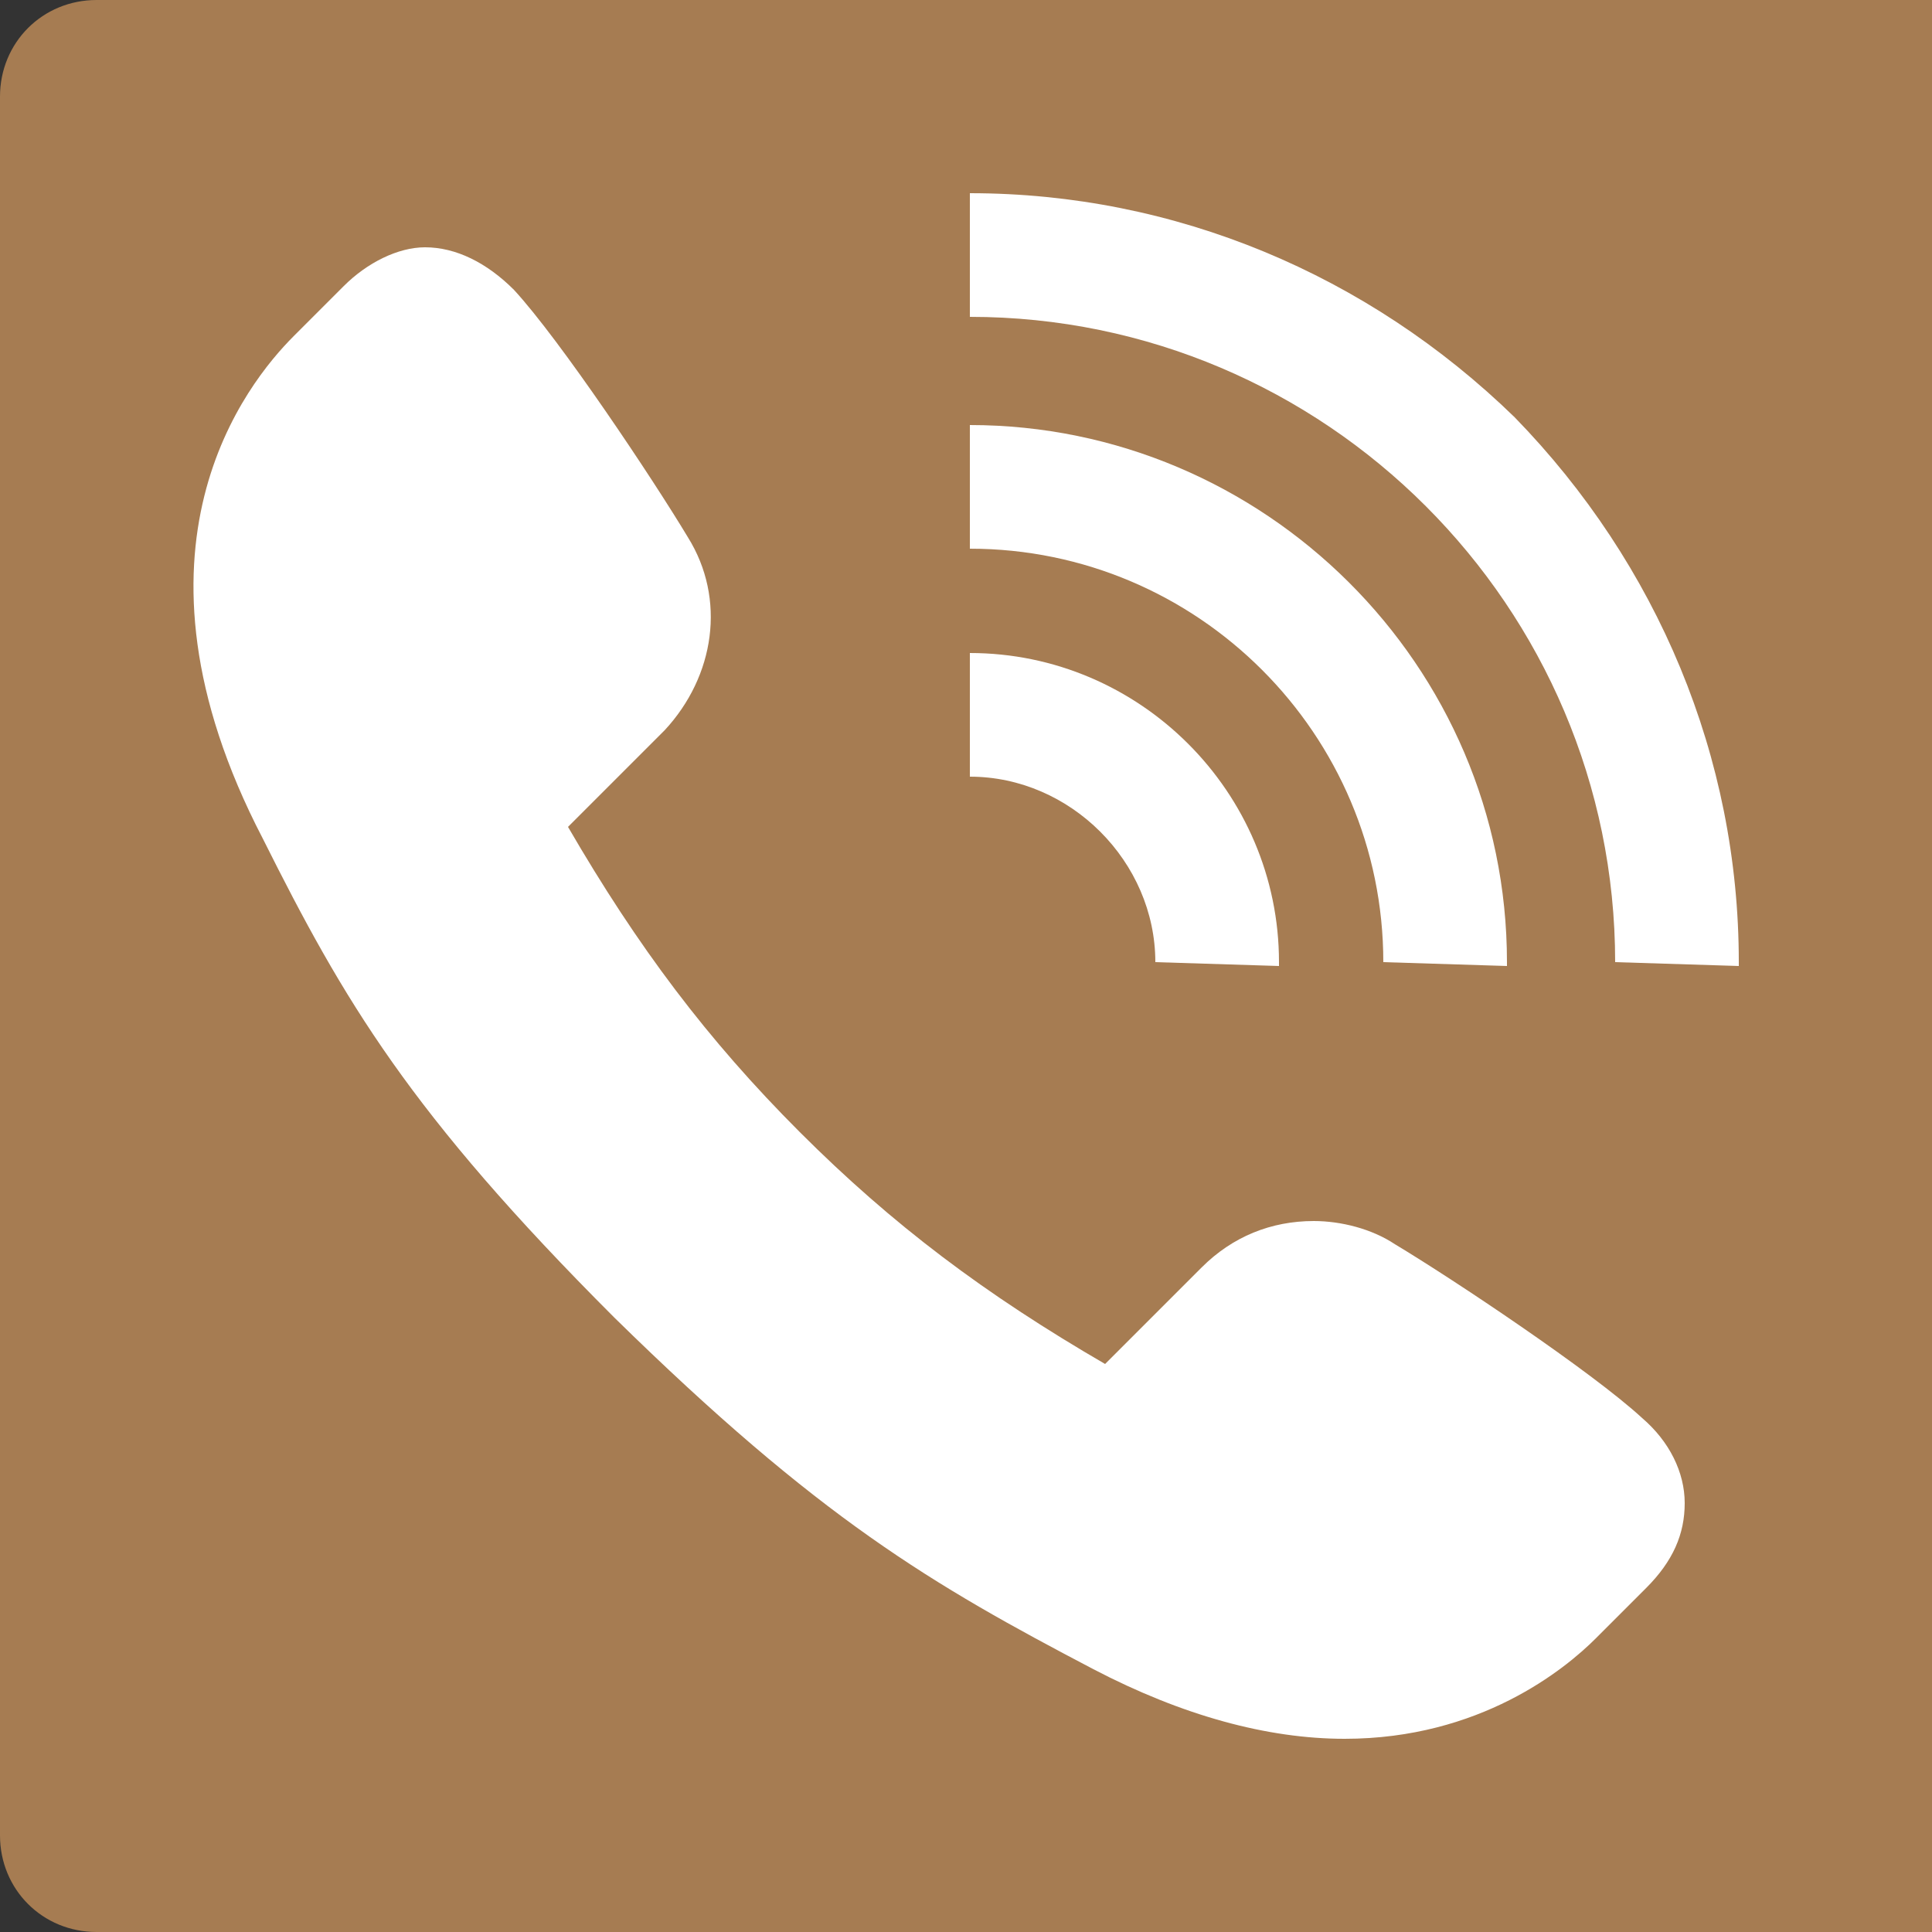
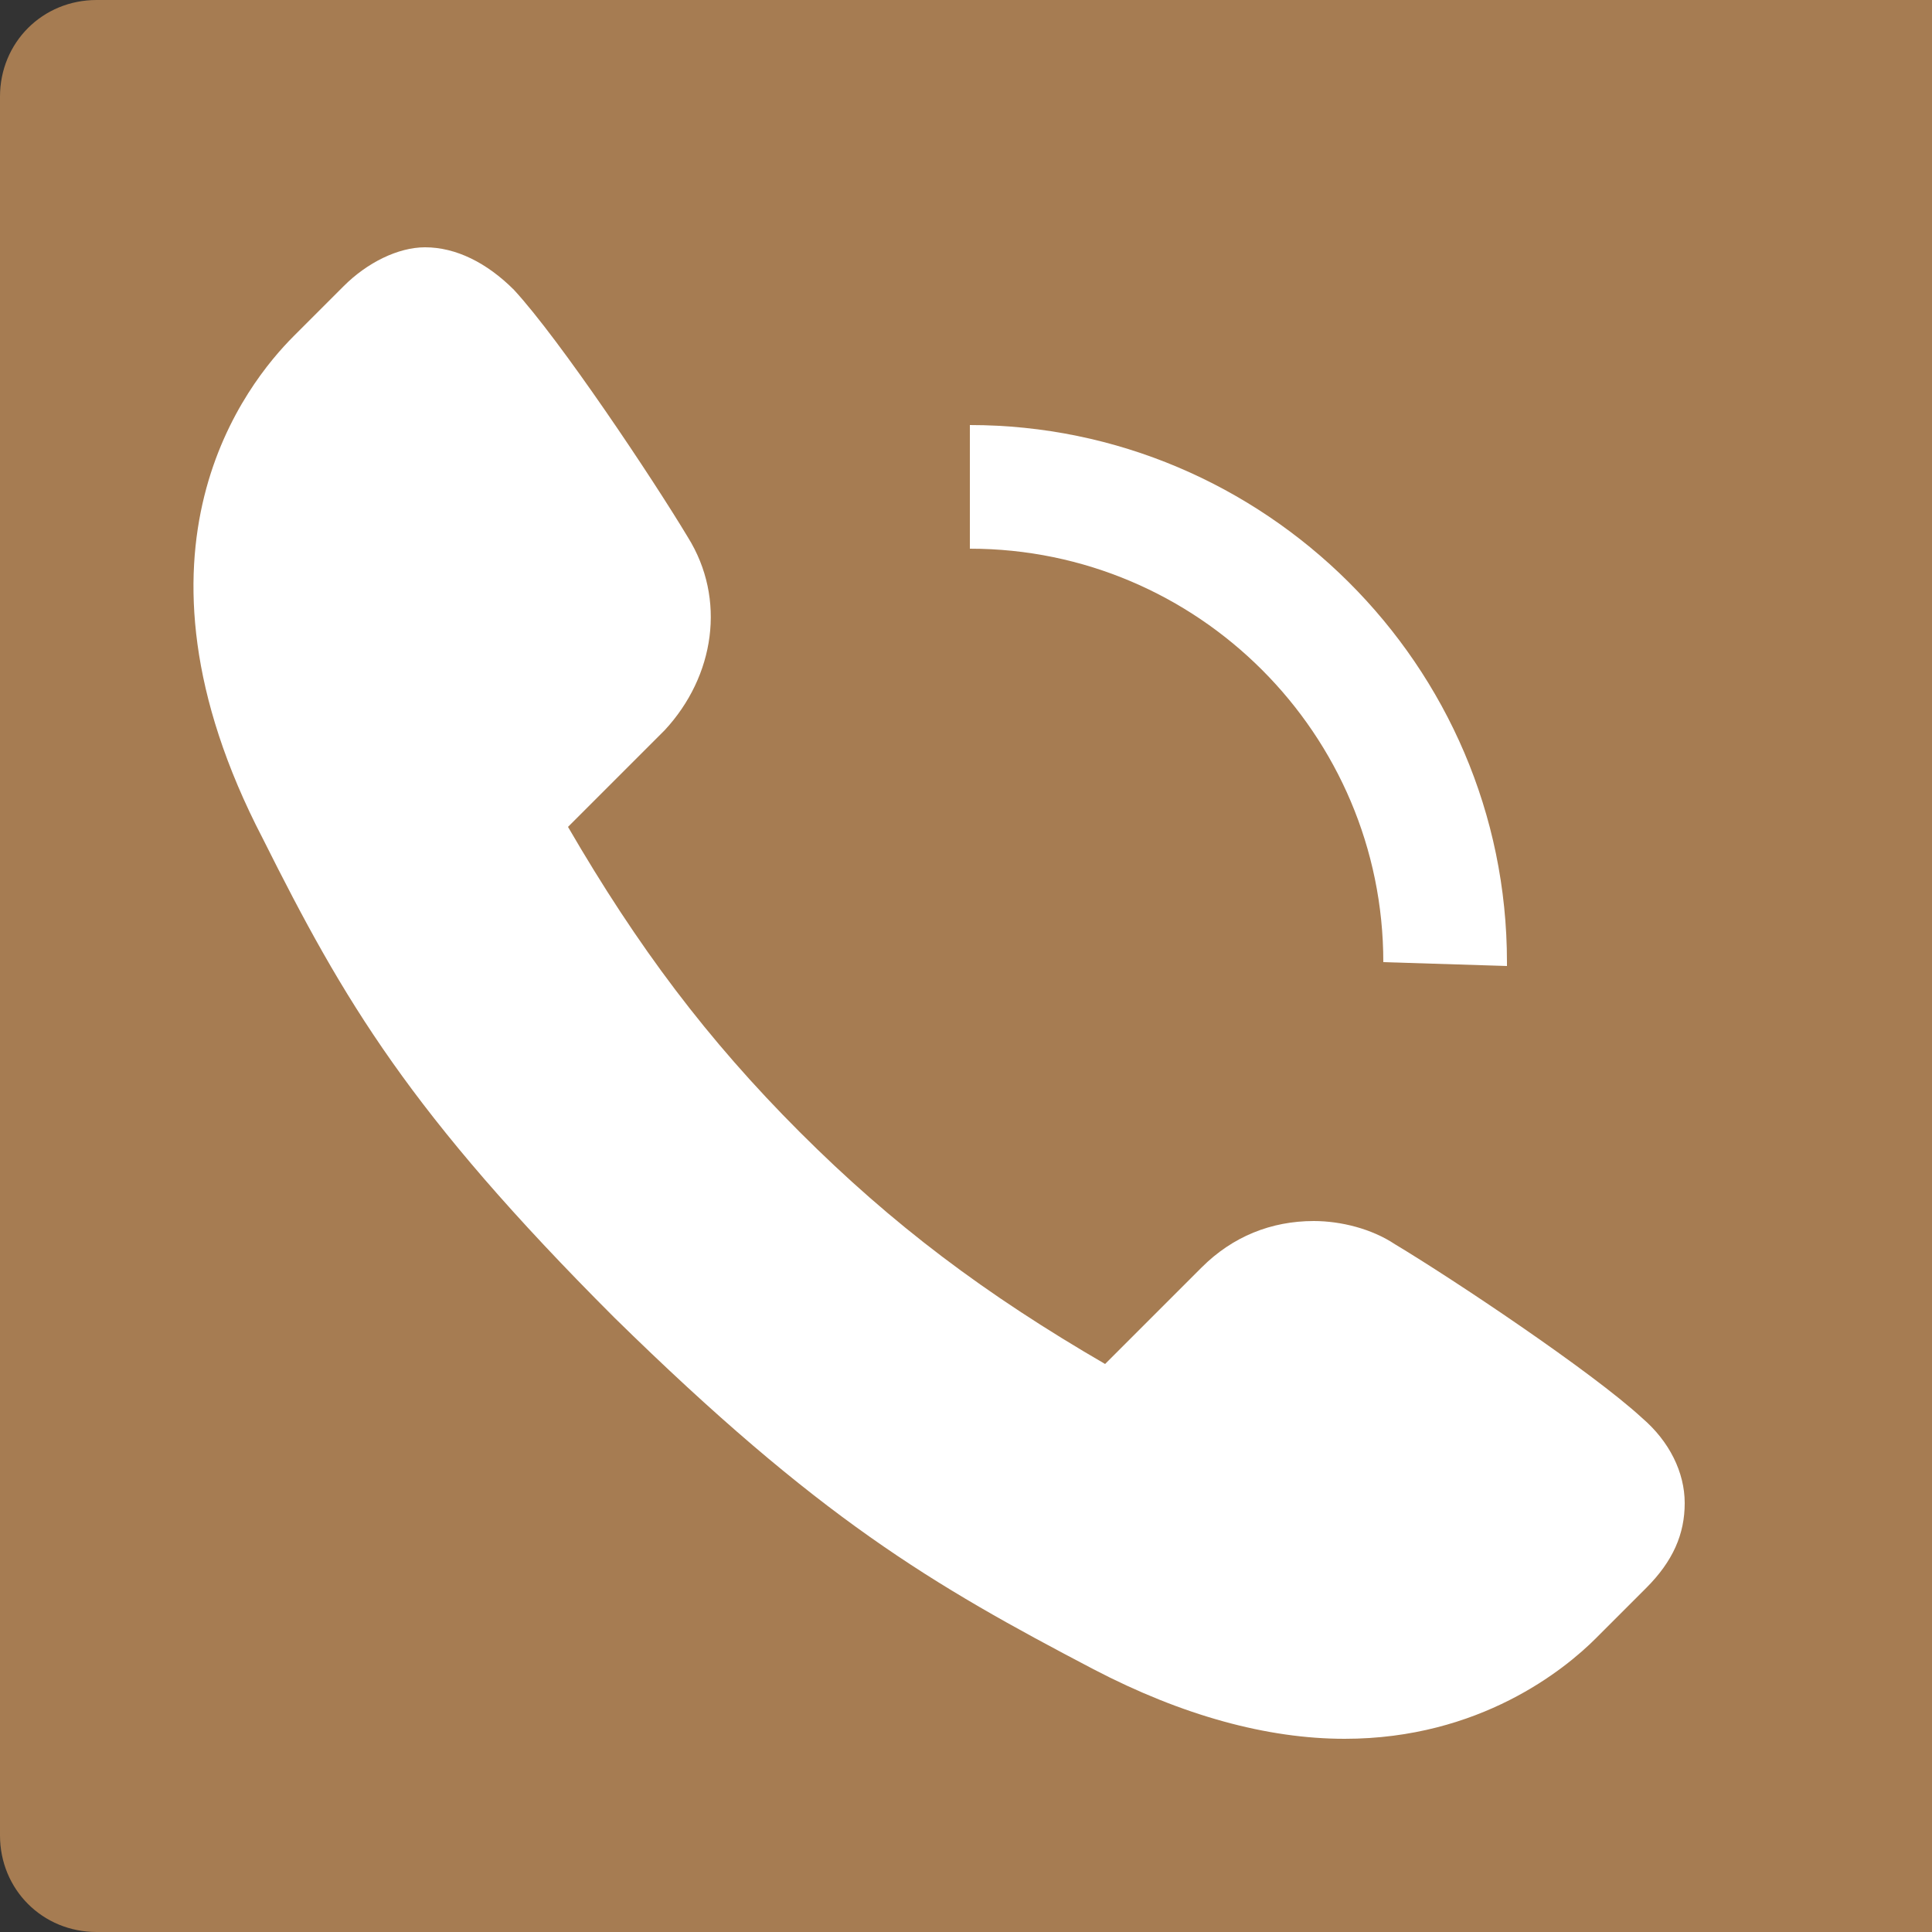
<svg xmlns="http://www.w3.org/2000/svg" version="1.1" id="レイヤー_1" x="0px" y="0px" viewBox="0 0 50 50" style="enable-background:new 0 0 50 50;" xml:space="preserve">
  <rect x="0" y="0" width="50" height="50" fill="#333333" stroke="none" />
  <style type="text/css">
	.st0{fill:#A67C52;}
	.st1{fill:#FFFFFF;}
</style>
  <g>
-     <path class="st0" d="M50,50H2.5C1.1,50,0,48.9,0,47.5v-45C0,1.1,1.1,0,2.5,0H50V50z" />
+     <path class="st0" d="M50,50H2.5C1.1,50,0,48.9,0,47.5v-45C0,1.1,1.1,0,2.5,0H50z" />
  </g>
  <g>
    <path class="st1" d="M34.8,45c-2,0-4.2-0.6-6.5-1.8c-4.2-2.2-7.1-3.9-12.4-9.1c-5.3-5.3-7-8.2-9.1-12.4c-3.9-7.5-0.4-11.8,0.8-13   l1.3-1.3c0.6-0.6,1.4-1,2.1-1c0.8,0,1.6,0.4,2.3,1.1c1.2,1.3,3.6,4.9,4.5,6.4c1,1.6,0.7,3.6-0.6,5l-2.5,2.5c1.8,3.1,3.6,5.5,6,7.9   c2.4,2.4,4.8,4.2,7.9,6l2.5-2.5c0.8-0.8,1.8-1.2,2.9-1.2c0.7,0,1.5,0.2,2.1,0.6c1.5,0.9,5.1,3.3,6.4,4.5c0.7,0.6,1.1,1.4,1.1,2.2   c0,0.8-0.3,1.5-1,2.2l-1.3,1.3C40.5,43.2,38.3,45,34.8,45C34.8,45,34.8,45,34.8,45z" />
    <g>
-       <path class="st1" d="M29.9,24.9C29.9,24.9,29.9,24.9,29.9,24.9l3.2,0.1c0,0,0-0.1,0-0.1c0-4.4-3.6-8-8-8v3.2    C27.7,20.1,29.9,22.3,29.9,24.9z" />
      <path class="st1" d="M35.8,24.9C35.8,24.9,35.8,24.9,35.8,24.9l3.2,0.1c0,0,0-0.1,0-0.1c0-7.7-6.3-13.9-13.9-13.9v3.2    C31,14.2,35.8,19,35.8,24.9z" />
-       <path class="st1" d="M41.8,24.9C41.8,24.9,41.8,24.9,41.8,24.9L45,25c0,0,0-0.1,0-0.1c0-5.3-2.1-10.3-5.8-14.1    C35.4,7.1,30.4,5,25.1,5v3.2C34.3,8.2,41.8,15.7,41.8,24.9z" />
    </g>
  </g>
</svg>